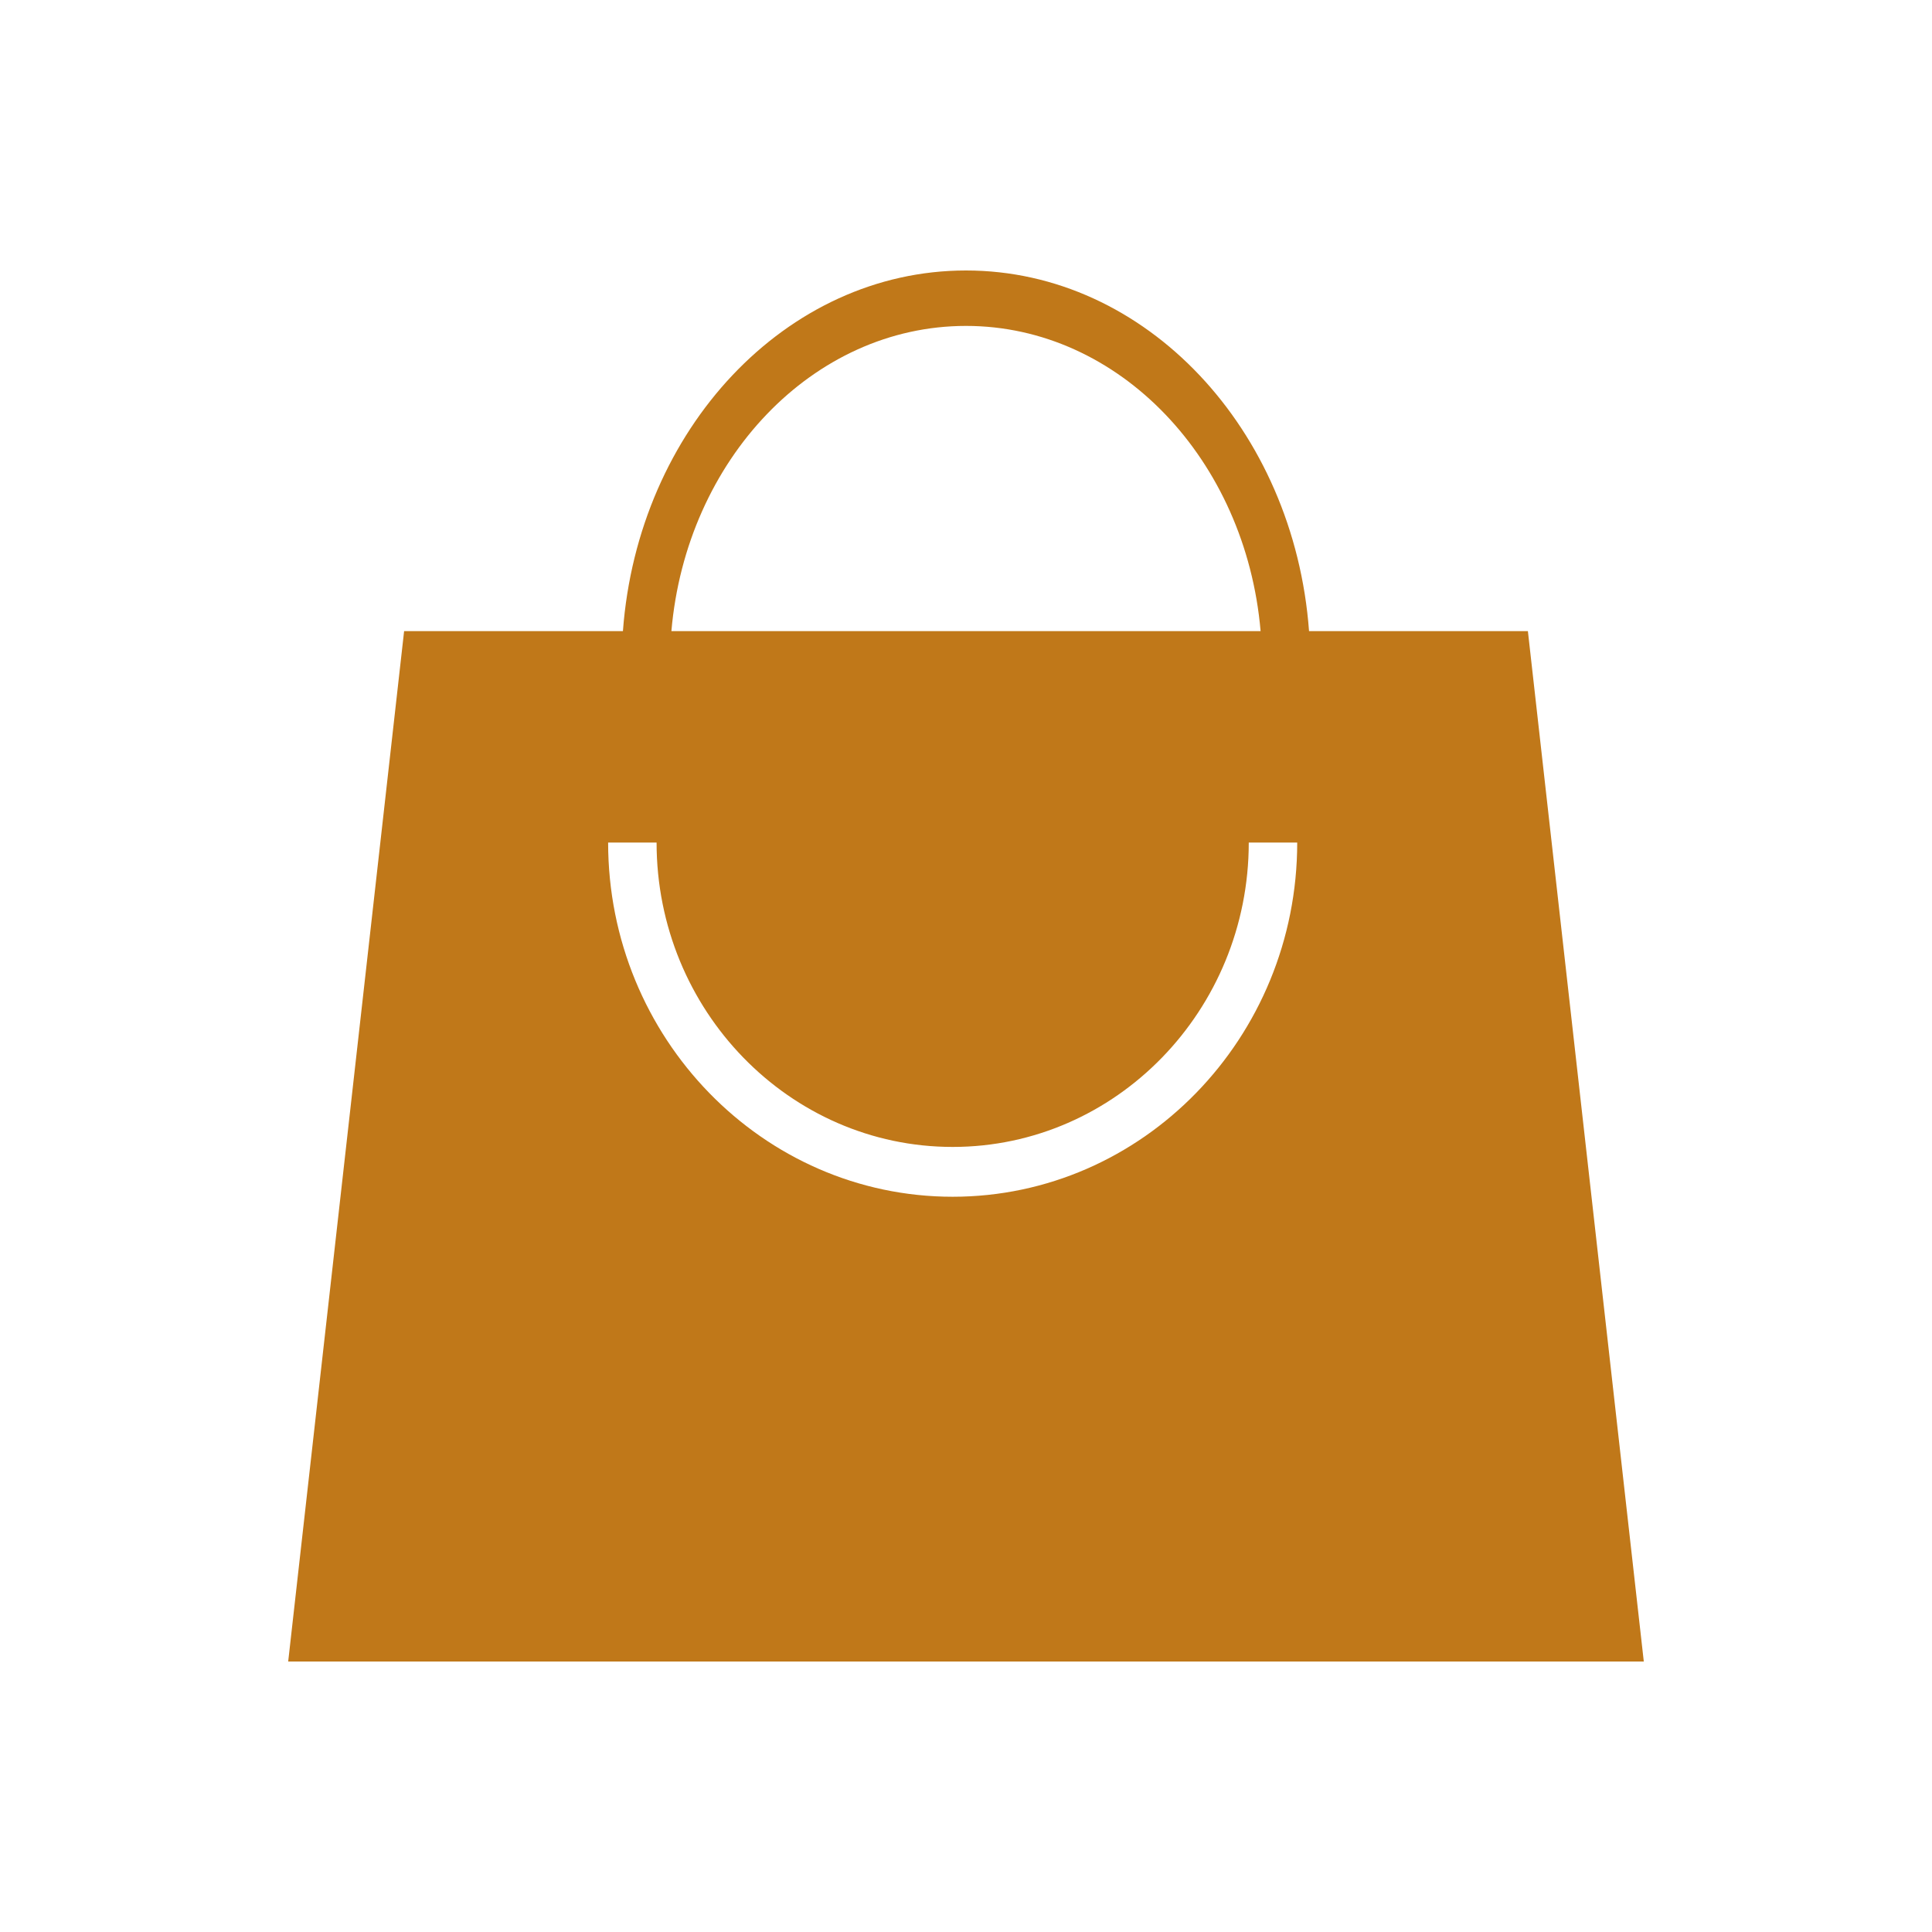
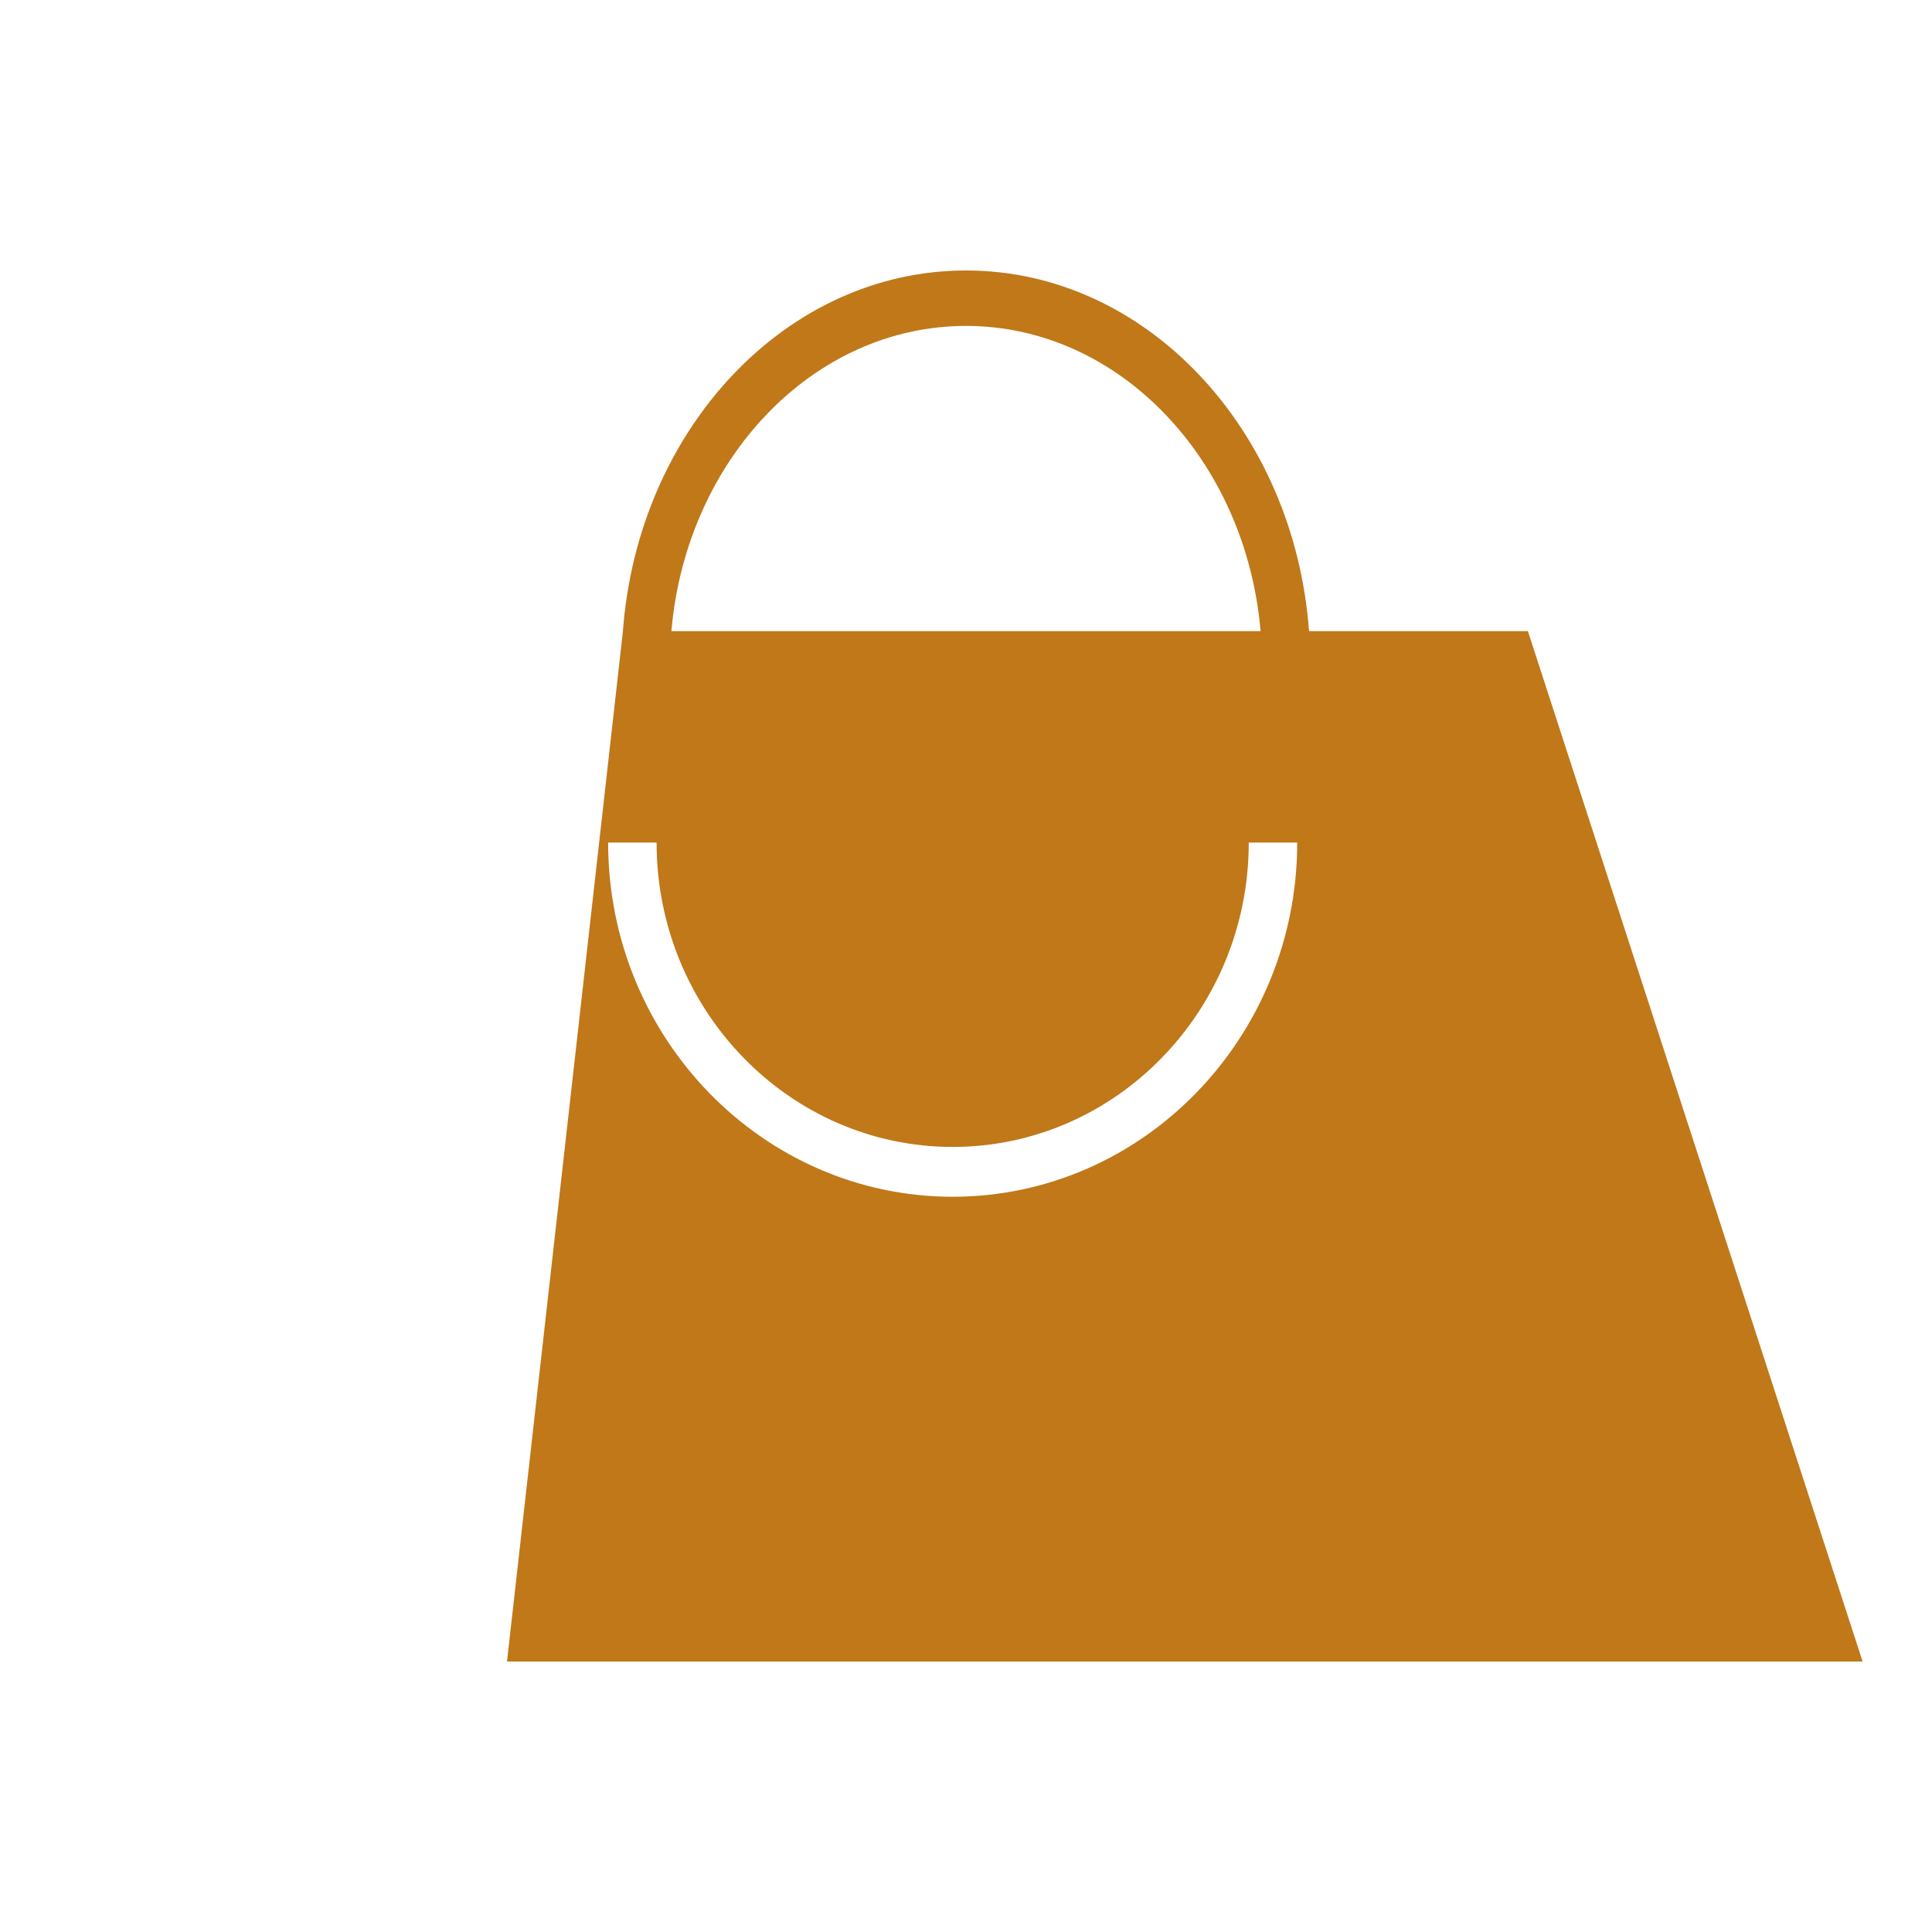
<svg xmlns="http://www.w3.org/2000/svg" width="1200pt" height="1200pt" version="1.1" viewBox="0 0 1200 1200">
-   <path d="m949 392h-135.93c-9.262-125.26-101.21-224-213.07-224-111.88 0-203.82 98.746-213.09 224h-135.91l-72 640h841.99zm-349-189.57c95.258 0 173.83 83.305 182.98 189.57h-365.96c9.156-106.27 87.719-189.57 182.99-189.57zm-8.27 540.89c-118.01 0-214.01-98.699-214.01-220h30.098c0 104.24 82.512 189.06 183.91 189.06 101.39 0 183.9-84.816 183.9-189.06h30.098c0 121.31-96 220-214 220z" fill="#c07819" />
+   <path d="m949 392h-135.93c-9.262-125.26-101.21-224-213.07-224-111.88 0-203.82 98.746-213.09 224l-72 640h841.99zm-349-189.57c95.258 0 173.83 83.305 182.98 189.57h-365.96c9.156-106.27 87.719-189.57 182.99-189.57zm-8.27 540.89c-118.01 0-214.01-98.699-214.01-220h30.098c0 104.24 82.512 189.06 183.91 189.06 101.39 0 183.9-84.816 183.9-189.06h30.098c0 121.31-96 220-214 220z" fill="#c07819" />
</svg>